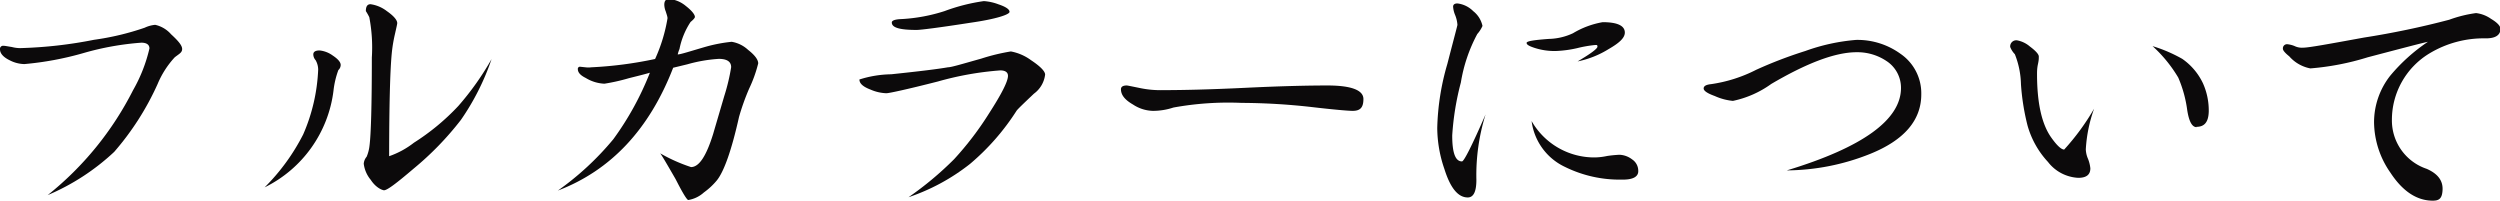
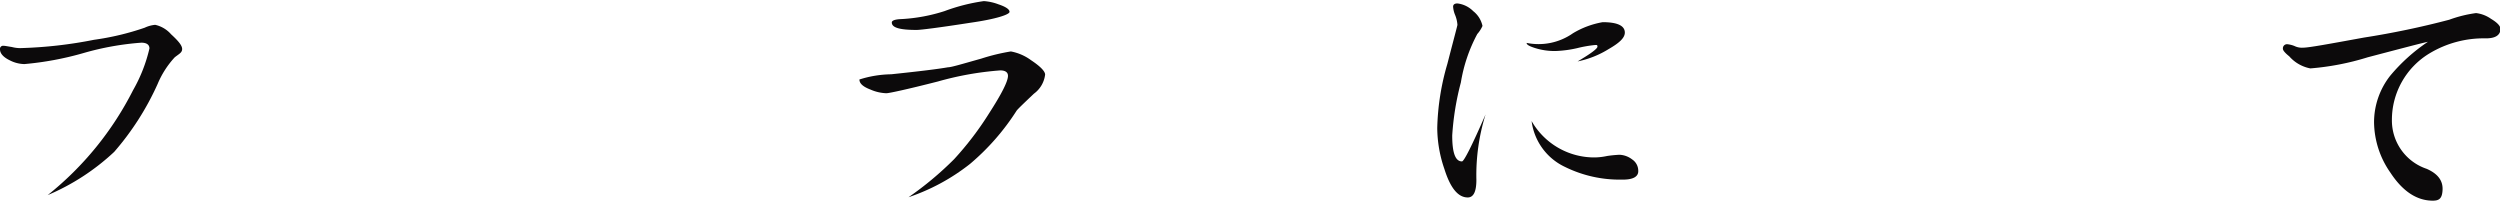
<svg xmlns="http://www.w3.org/2000/svg" viewBox="0 0 225.5 18.12">
  <defs>
    <style>.cls-1{fill:#0c0a0b;}</style>
  </defs>
  <title>アセット 60</title>
  <g id="レイヤー_2" data-name="レイヤー 2">
    <g id="contents">
      <path class="cls-1" d="M15.76,5.17a8.22,8.22,0,0,0-1.54,2.4A24.82,24.82,0,0,1,10.3,13.7a20.45,20.45,0,0,1-6,3.9A28.65,28.65,0,0,0,12,8.14a13.88,13.88,0,0,0,1.48-3.77c0-.34-.26-.52-.73-.52a25.35,25.35,0,0,0-5.2.93,28.19,28.19,0,0,1-5.35,1A3,3,0,0,1,.86,5.43C.29,5.15,0,4.81,0,4.45a.28.28,0,0,1,.31-.32c.16,0,.42.06.76.11a3,3,0,0,0,.75.1,39.48,39.48,0,0,0,6.66-.75A24.06,24.06,0,0,0,13.05,2.5,2.8,2.8,0,0,1,14,2.24a2.68,2.68,0,0,1,1.43.85c.63.58,1,1,1,1.33S16.15,4.86,15.76,5.17Z" />
-       <path class="cls-1" d="M30.52,6.32a7.88,7.88,0,0,0-.44,1.87,11.25,11.25,0,0,1-6.21,8.71,18.65,18.65,0,0,0,3.48-4.78A16.26,16.26,0,0,0,28.7,6.27a1.75,1.75,0,0,0-.23-.84.8.8,0,0,1-.21-.52c0-.23.18-.36.57-.36A2.43,2.43,0,0,1,30,5c.47.31.73.6.73.86A.63.63,0,0,1,30.52,6.32Zm11.05,4.5a27.44,27.44,0,0,1-4.26,4.39c-1.56,1.33-2.44,2-2.7,1.95s-.76-.31-1.17-.94a2.81,2.81,0,0,1-.63-1.45,1.09,1.09,0,0,1,.26-.63,3.54,3.54,0,0,0,.26-1c.13-1,.21-3.64.21-7.95a14.52,14.52,0,0,0-.23-3.64A5.33,5.33,0,0,0,33,1c0-.41.13-.62.42-.62A3.1,3.1,0,0,1,34.89,1c.63.44.94.81.94,1.09,0,.08-.08.42-.21,1a13.49,13.49,0,0,0-.29,1.79q-.22,2.38-.23,9.21a7.76,7.76,0,0,0,2.24-1.22,20.54,20.54,0,0,0,4-3.31,25.35,25.35,0,0,0,3-4.23A22,22,0,0,1,41.57,10.82Z" />
-       <path class="cls-1" d="M67.57,8a20.79,20.79,0,0,0-.91,2.55c-.67,3-1.35,4.91-2,5.72a6.25,6.25,0,0,1-1.17,1.09,2.74,2.74,0,0,1-1.41.68c-.1,0-.44-.52-1-1.61l-.15-.29c-.78-1.35-1.22-2.11-1.38-2.31a14.76,14.76,0,0,0,2.78,1.24c.73,0,1.38-1,2-3,.18-.62.52-1.77,1-3.41a17.77,17.77,0,0,0,.62-2.6c0-.49-.36-.75-1.12-.75A13.35,13.35,0,0,0,62,5.8l-1.28.31q-3.23,8.34-10.4,11.08a25.89,25.89,0,0,0,5-4.63,26.65,26.65,0,0,0,3.3-6c-.65.19-1.3.34-1.92.5a17.57,17.57,0,0,1-2.18.49,3.53,3.53,0,0,1-1.69-.52c-.47-.23-.71-.49-.71-.8a.19.19,0,0,1,.21-.21l.47.05a2.24,2.24,0,0,0,.55,0,35.4,35.4,0,0,0,5.74-.75,14.48,14.48,0,0,0,1.12-3.67c0-.15-.08-.36-.16-.62a1.74,1.74,0,0,1-.13-.6c0-.34.13-.52.45-.52a2.72,2.72,0,0,1,1.48.62c.54.42.83.78.83,1,0,.08-.13.24-.39.45a6.82,6.82,0,0,0-1,2.44,2.78,2.78,0,0,0-.16.49c.26,0,1.1-.28,2.55-.7A13.75,13.75,0,0,1,66,3.77a2.87,2.87,0,0,1,1.48.73c.6.47.91.88.91,1.22A12.06,12.06,0,0,1,67.57,8Z" />
      <path class="cls-1" d="M93.26,8.45c-.93.88-1.45,1.38-1.56,1.53a21.16,21.16,0,0,1-4.21,4.81,18.51,18.51,0,0,1-5.54,3,29.68,29.68,0,0,0,4.11-3.43,28.24,28.24,0,0,0,3.17-4.16c1.12-1.74,1.69-2.86,1.69-3.36,0-.31-.23-.49-.7-.49a28.19,28.19,0,0,0-5.62,1c-2.86.73-4.42,1.06-4.65,1.06a3.89,3.89,0,0,1-1.43-.33c-.68-.26-1-.55-1-.91a9.91,9.91,0,0,1,2.86-.47c2.49-.26,4.21-.47,5.12-.63.31,0,1.32-.31,3-.78a18.06,18.06,0,0,1,2.68-.65A4.42,4.42,0,0,1,93,5.43c.83.55,1.27,1,1.27,1.3A2.5,2.5,0,0,1,93.26,8.45Zm-5.72-6.4c-2.88.45-4.5.65-4.86.65-1.51,0-2.24-.2-2.24-.67,0-.18.29-.29.89-.31A15.26,15.26,0,0,0,85.2,1,16.9,16.9,0,0,1,88.74.1a4.53,4.53,0,0,1,1.32.29c.63.21,1,.44,1,.68S89.86,1.72,87.54,2.05Z" />
-       <path class="cls-1" d="M122,10c-.34,0-1.61-.1-3.82-.36A58.39,58.39,0,0,0,112,9.28a27.72,27.72,0,0,0-6.16.42A5.86,5.86,0,0,1,104,10a3.38,3.38,0,0,1-1.8-.57c-.73-.42-1.09-.86-1.09-1.38,0-.21.16-.34.52-.34.08,0,.44.08,1.09.21a9.06,9.06,0,0,0,2.21.21c1.64,0,4.11-.05,7.41-.21s5.72-.21,7.39-.21c2.15,0,3.25.42,3.25,1.22S122.67,10,122,10Z" />
-       <path class="cls-1" d="M133.17,16.22c0,1.07-.26,1.59-.78,1.59-.86,0-1.56-.83-2.1-2.55a11.53,11.53,0,0,1-.65-3.72,22.21,22.21,0,0,1,.91-5.77c.59-2.29.91-3.46.91-3.53a2.85,2.85,0,0,0-.21-.89,2.33,2.33,0,0,1-.18-.75c0-.18.13-.29.39-.29a2.41,2.41,0,0,1,1.43.7,2.3,2.3,0,0,1,.83,1.33,2.8,2.8,0,0,1-.47.73,14,14,0,0,0-1.48,4.37,24.53,24.53,0,0,0-.78,4.78c0,1.56.28,2.34.88,2.34.18,0,.89-1.4,2.13-4.24A18.35,18.35,0,0,0,133.17,16.22Zm11.94-11.8a8.53,8.53,0,0,1-2.81,1.12c1.19-.7,1.79-1.15,1.79-1.33s-.08-.15-.21-.15a11,11,0,0,0-1.61.28,10.28,10.28,0,0,1-1.92.26,5.81,5.81,0,0,1-1.93-.28c-.49-.16-.72-.29-.72-.45s.65-.26,2-.36A5.4,5.4,0,0,0,141.88,3a7.79,7.79,0,0,1,2.68-1c1.33,0,2,.32,2,.94C146.56,3.41,146.07,3.87,145.11,4.42ZM146.3,16.2a11.14,11.14,0,0,1-5.15-1.15,5.31,5.31,0,0,1-3-4.13,6.51,6.51,0,0,0,5.72,3.28,5.68,5.68,0,0,0,1.09-.13,10.56,10.56,0,0,1,1.12-.11,2,2,0,0,1,1.14.42,1.23,1.23,0,0,1,.55,1C147.81,15.94,147.29,16.22,146.3,16.2Z" />
-       <path class="cls-1" d="M168.69,13.88a20.56,20.56,0,0,1-7.52,1.49c6.87-2.08,10.3-4.58,10.3-7.44a2.88,2.88,0,0,0-1.3-2.42,4.72,4.72,0,0,0-2.7-.8c-1.95,0-4.53,1-7.7,2.86a9.09,9.09,0,0,1-3.46,1.53,5.15,5.15,0,0,1-1.64-.44c-.67-.24-1-.47-1-.68s.2-.34.67-.39a13,13,0,0,0,4.08-1.3,38.72,38.72,0,0,1,4.42-1.69,17.6,17.6,0,0,1,4.58-1,6.61,6.61,0,0,1,4,1.25,4.31,4.31,0,0,1,1.88,3.61C173.32,10.84,171.76,12.64,168.69,13.88Z" />
-       <path class="cls-1" d="M188.14,13.47a2.33,2.33,0,0,0,.2.86,3.25,3.25,0,0,1,.21.85c0,.58-.36.86-1.09.86a3.67,3.67,0,0,1-2.73-1.43,8,8,0,0,1-1.85-3.3,20.72,20.72,0,0,1-.59-3.72,7.75,7.75,0,0,0-.55-2.7,2,2,0,0,1-.42-.65.55.55,0,0,1,.63-.6,2.46,2.46,0,0,1,1.14.55c.52.39.81.7.81.91s0,.33-.08.7-.08.7-.08.86c0,2.62.42,4.55,1.3,5.77.5.7.89,1.06,1.15,1.06a21.24,21.24,0,0,0,2.7-3.69A12.91,12.91,0,0,0,188.14,13.47Zm10-2c-.42,0-.7-.52-.86-1.59a11,11,0,0,0-.8-2.88,12.34,12.34,0,0,0-2.32-2.84,13.18,13.18,0,0,1,2.68,1.15,5.59,5.59,0,0,1,1.87,2.21,6,6,0,0,1,.52,2.52C199.21,11,198.85,11.44,198.12,11.44Z" />
+       <path class="cls-1" d="M133.17,16.22c0,1.07-.26,1.59-.78,1.59-.86,0-1.56-.83-2.1-2.55a11.53,11.53,0,0,1-.65-3.72,22.21,22.21,0,0,1,.91-5.77c.59-2.29.91-3.46.91-3.53a2.85,2.85,0,0,0-.21-.89,2.33,2.33,0,0,1-.18-.75c0-.18.13-.29.39-.29a2.41,2.41,0,0,1,1.43.7,2.3,2.3,0,0,1,.83,1.33,2.8,2.8,0,0,1-.47.73,14,14,0,0,0-1.48,4.37,24.53,24.53,0,0,0-.78,4.78c0,1.56.28,2.34.88,2.34.18,0,.89-1.4,2.13-4.24A18.35,18.35,0,0,0,133.17,16.22Zm11.94-11.8a8.53,8.53,0,0,1-2.81,1.12c1.19-.7,1.79-1.15,1.79-1.33s-.08-.15-.21-.15a11,11,0,0,0-1.61.28,10.28,10.28,0,0,1-1.92.26,5.81,5.81,0,0,1-1.93-.28c-.49-.16-.72-.29-.72-.45A5.4,5.4,0,0,0,141.88,3a7.79,7.79,0,0,1,2.68-1c1.33,0,2,.32,2,.94C146.56,3.41,146.07,3.87,145.11,4.42ZM146.3,16.2a11.14,11.14,0,0,1-5.15-1.15,5.31,5.31,0,0,1-3-4.13,6.51,6.51,0,0,0,5.72,3.28,5.68,5.68,0,0,0,1.09-.13,10.56,10.56,0,0,1,1.12-.11,2,2,0,0,1,1.14.42,1.23,1.23,0,0,1,.55,1C147.81,15.94,147.29,16.22,146.3,16.2Z" />
      <path class="cls-1" d="M224.22,3.46a9.47,9.47,0,0,0-5.07,1.35,7,7,0,0,0-3.4,6,4.6,4.6,0,0,0,3.14,4.42c1,.44,1.46,1.06,1.43,1.87s-.31,1-.88,1c-1.46,0-2.73-.86-3.82-2.52a8.05,8.05,0,0,1-1.48-4.52,6.79,6.79,0,0,1,1.45-4.22A16,16,0,0,1,219,3.77c-.42.08-2.21.55-5.44,1.4a23.58,23.58,0,0,1-5.17,1,3.37,3.37,0,0,1-1.9-1.09c-.39-.31-.57-.54-.57-.67a.37.37,0,0,1,.41-.42,2.31,2.31,0,0,1,.63.16,1.53,1.53,0,0,0,.78.15c.52,0,2.36-.34,5.48-.91a75.87,75.87,0,0,0,7.7-1.61,11.45,11.45,0,0,1,2.42-.6,2.93,2.93,0,0,1,1.35.52c.57.34.86.65.86.94C225.5,3.2,225.06,3.46,224.22,3.46Z" />
    </g>
  </g>
</svg>